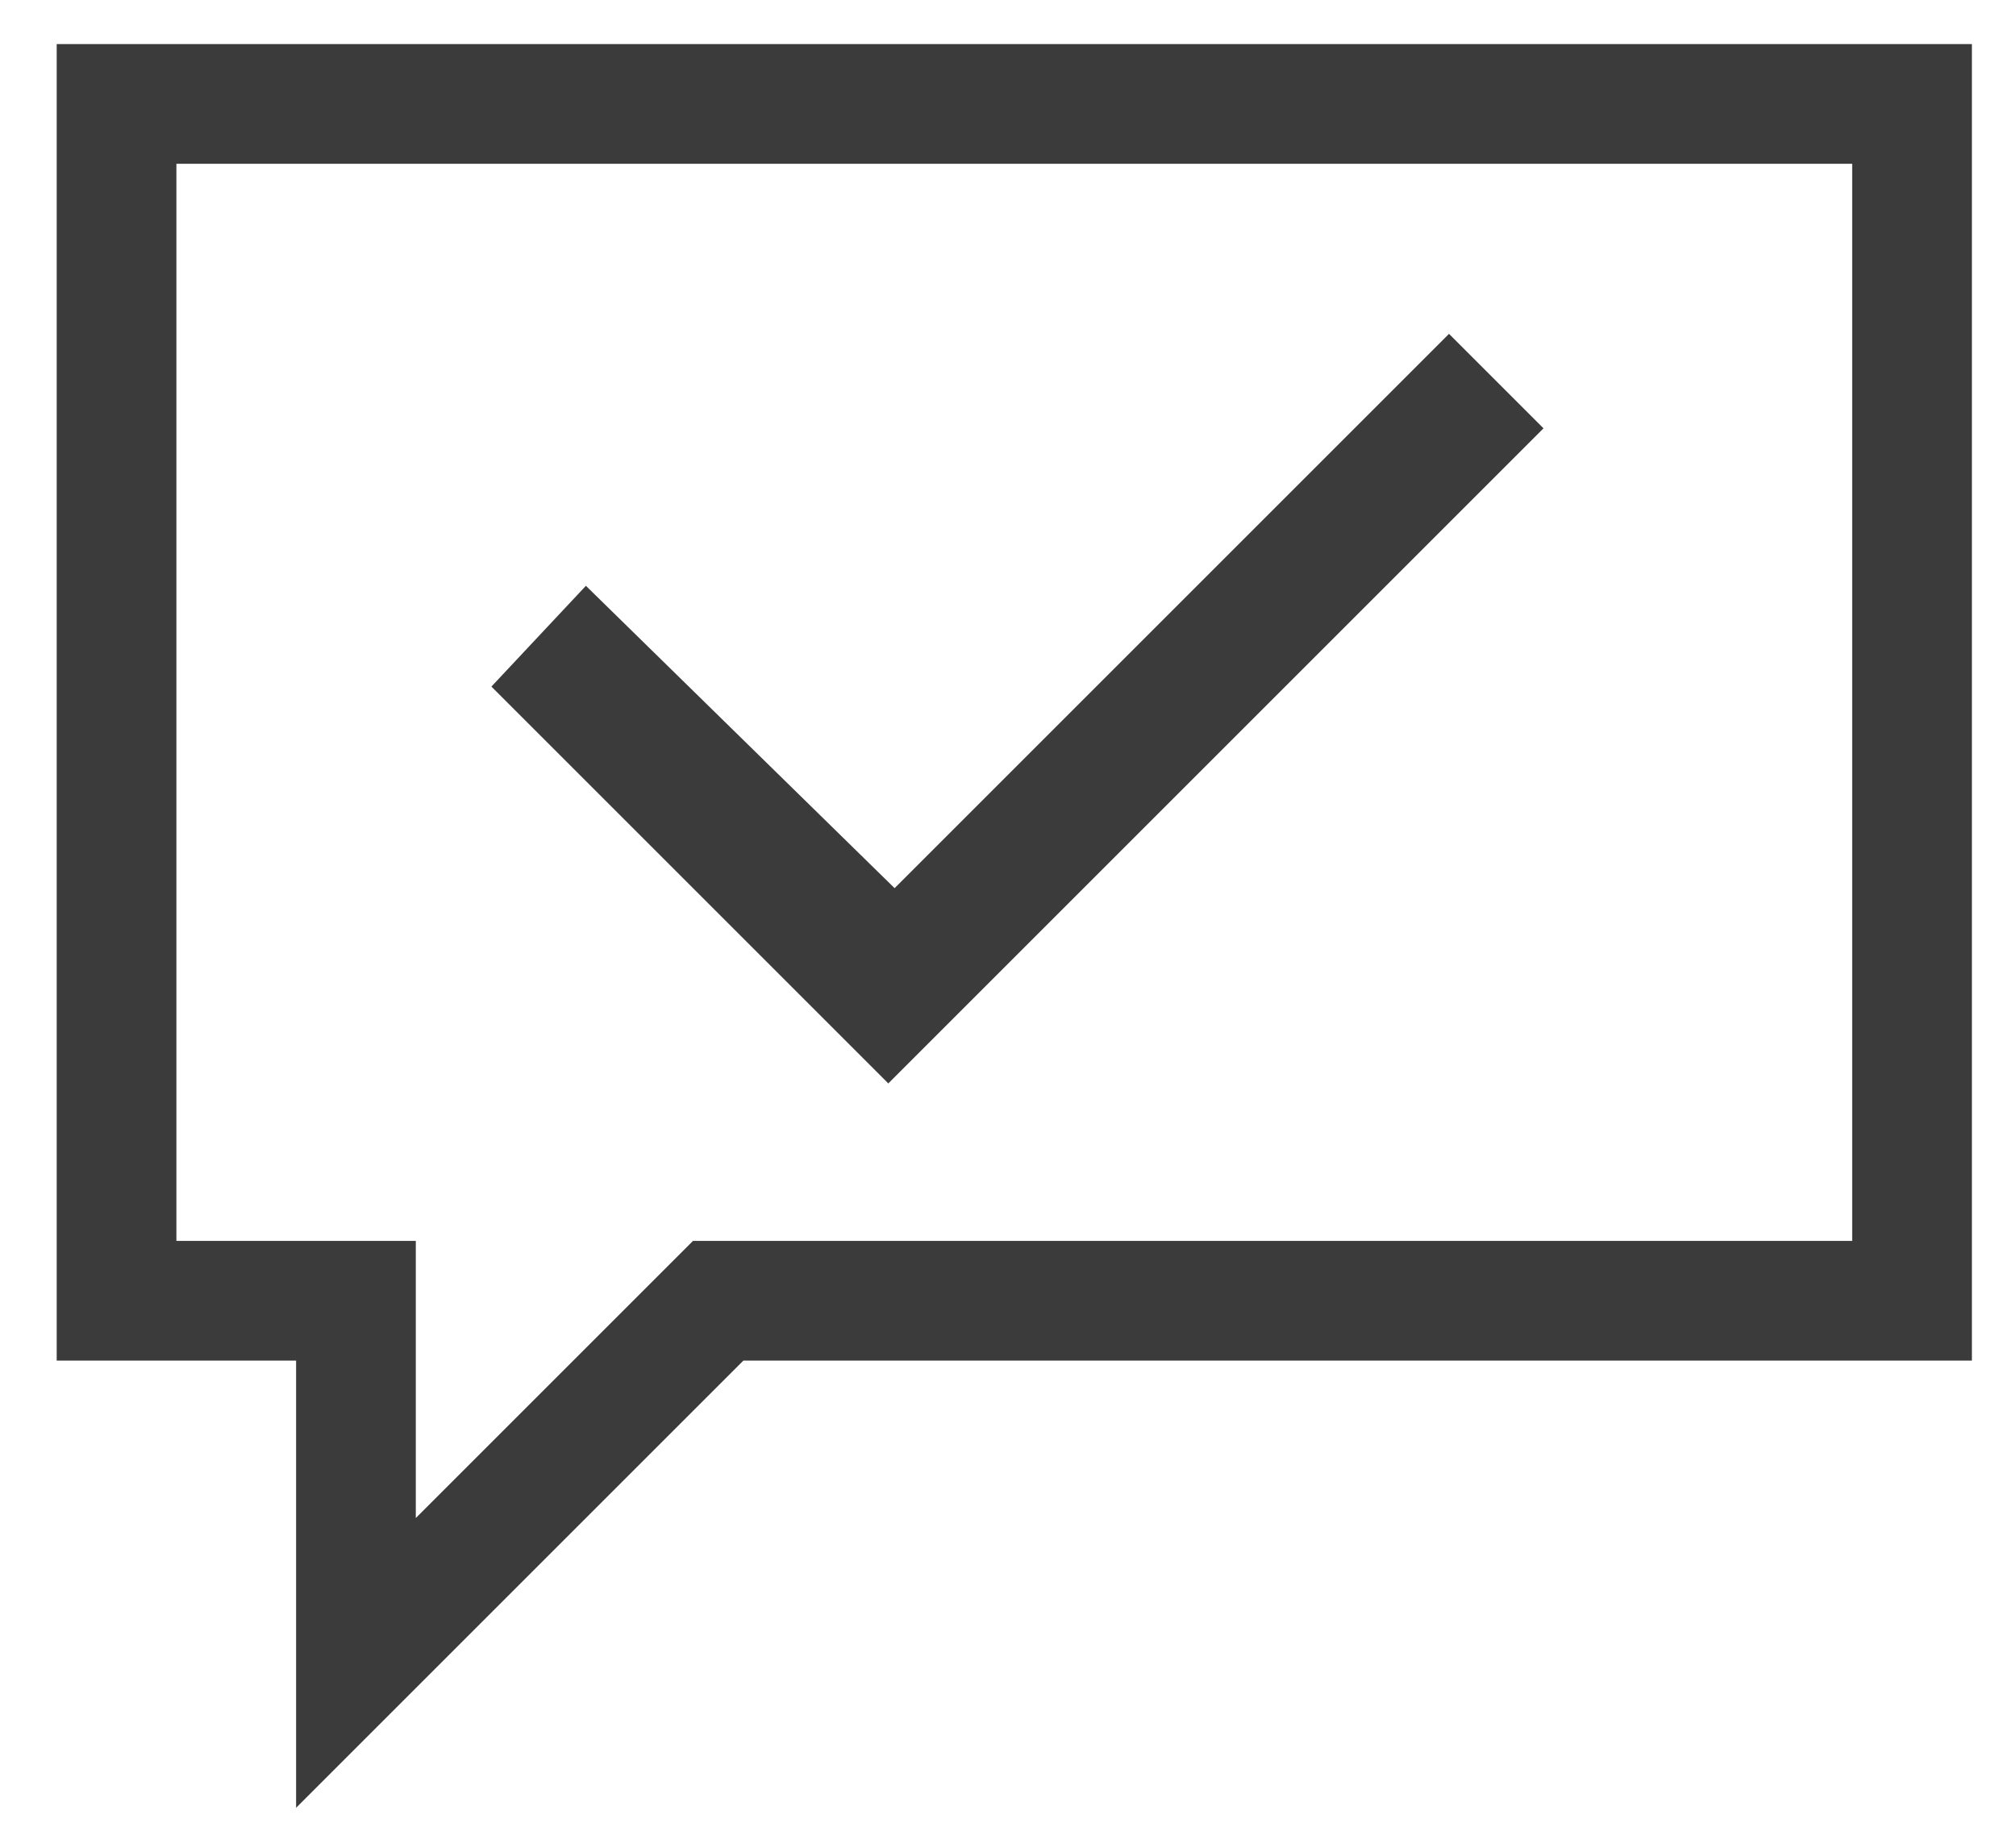
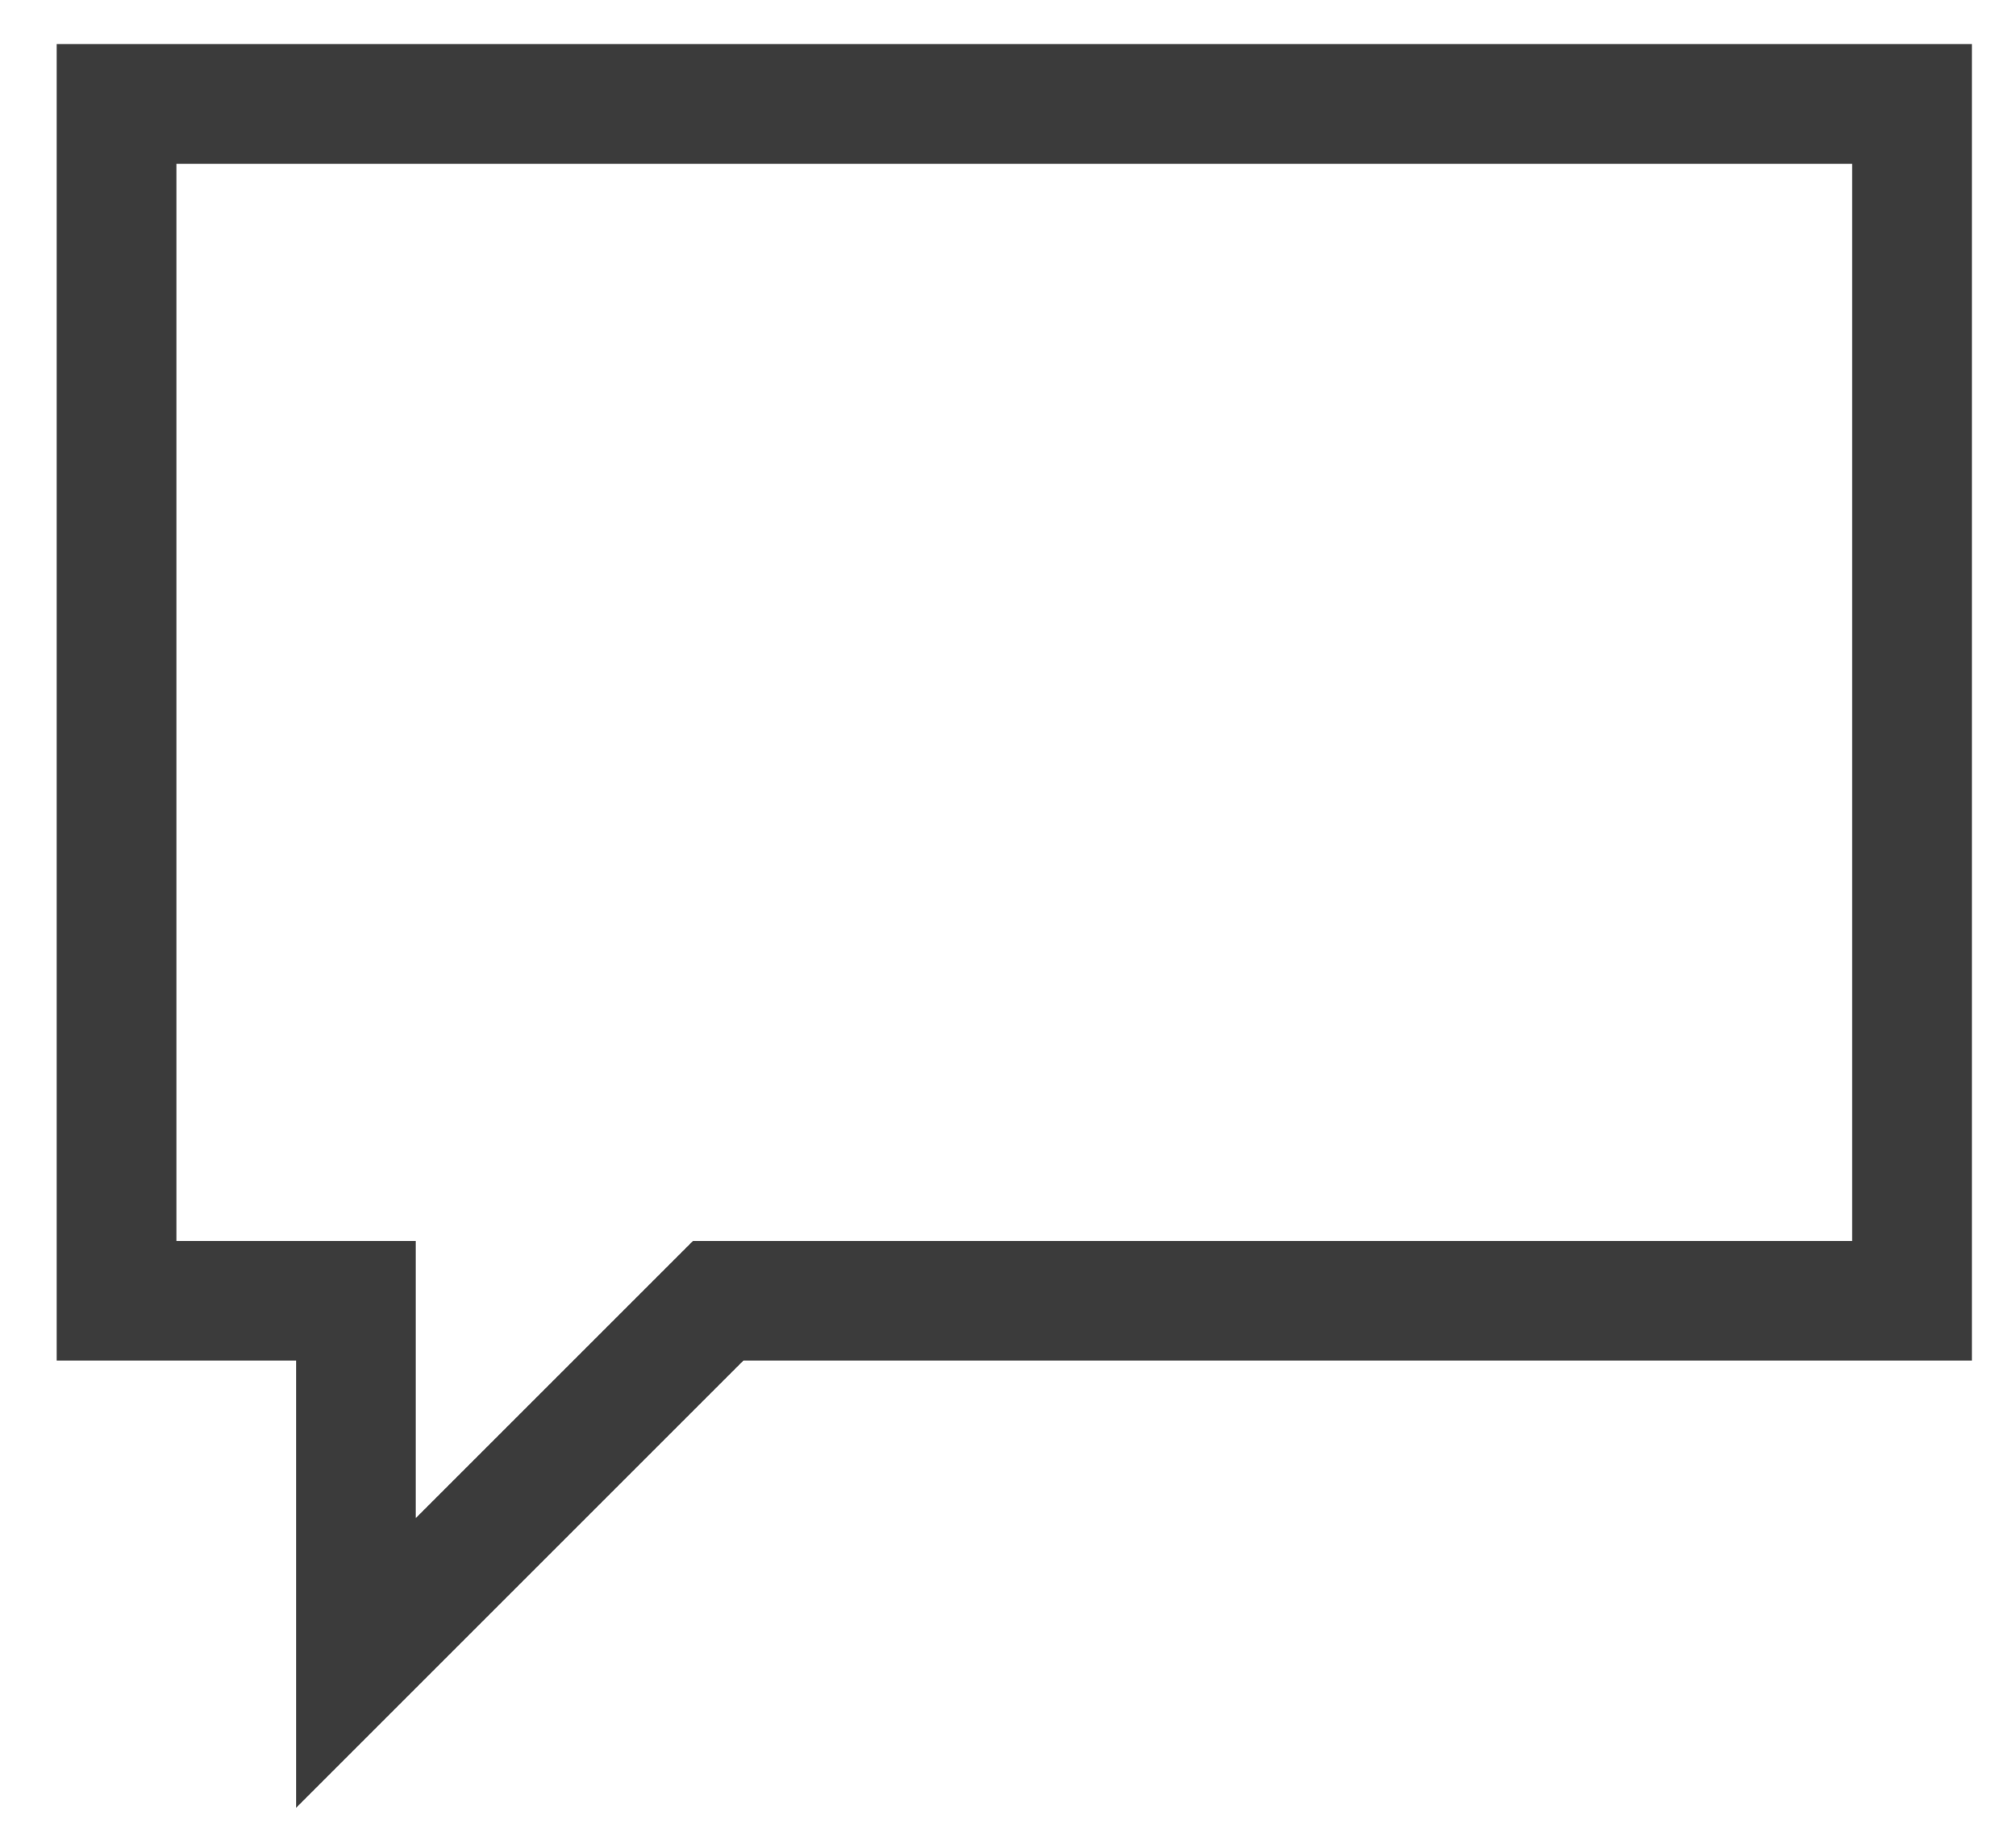
<svg xmlns="http://www.w3.org/2000/svg" version="1.1" id="Layer_1" x="0px" y="0px" viewBox="0 0 32 29" style="enable-background:new 0 0 32 29;" xml:space="preserve">
  <style type="text/css">
	.st0{fill:#3B3B3B;}
</style>
  <g id="Group_106223">
    <path id="Path_34072" class="st0" d="M2.8,2.6h26.6v17.1H11l-4.4,4.4v-4.4H2.8V2.6z M0.9,0.7v20.9h3.8v7.1l7.1-7.1h19.5V0.7H0.9z" />
  </g>
-   <path id="Path_34223" class="st0" d="M23,5.3l-8.8,8.8L9.3,9.3l-1.5,1.6l6.3,6.3L24.5,6.8L23,5.3z" />
</svg>